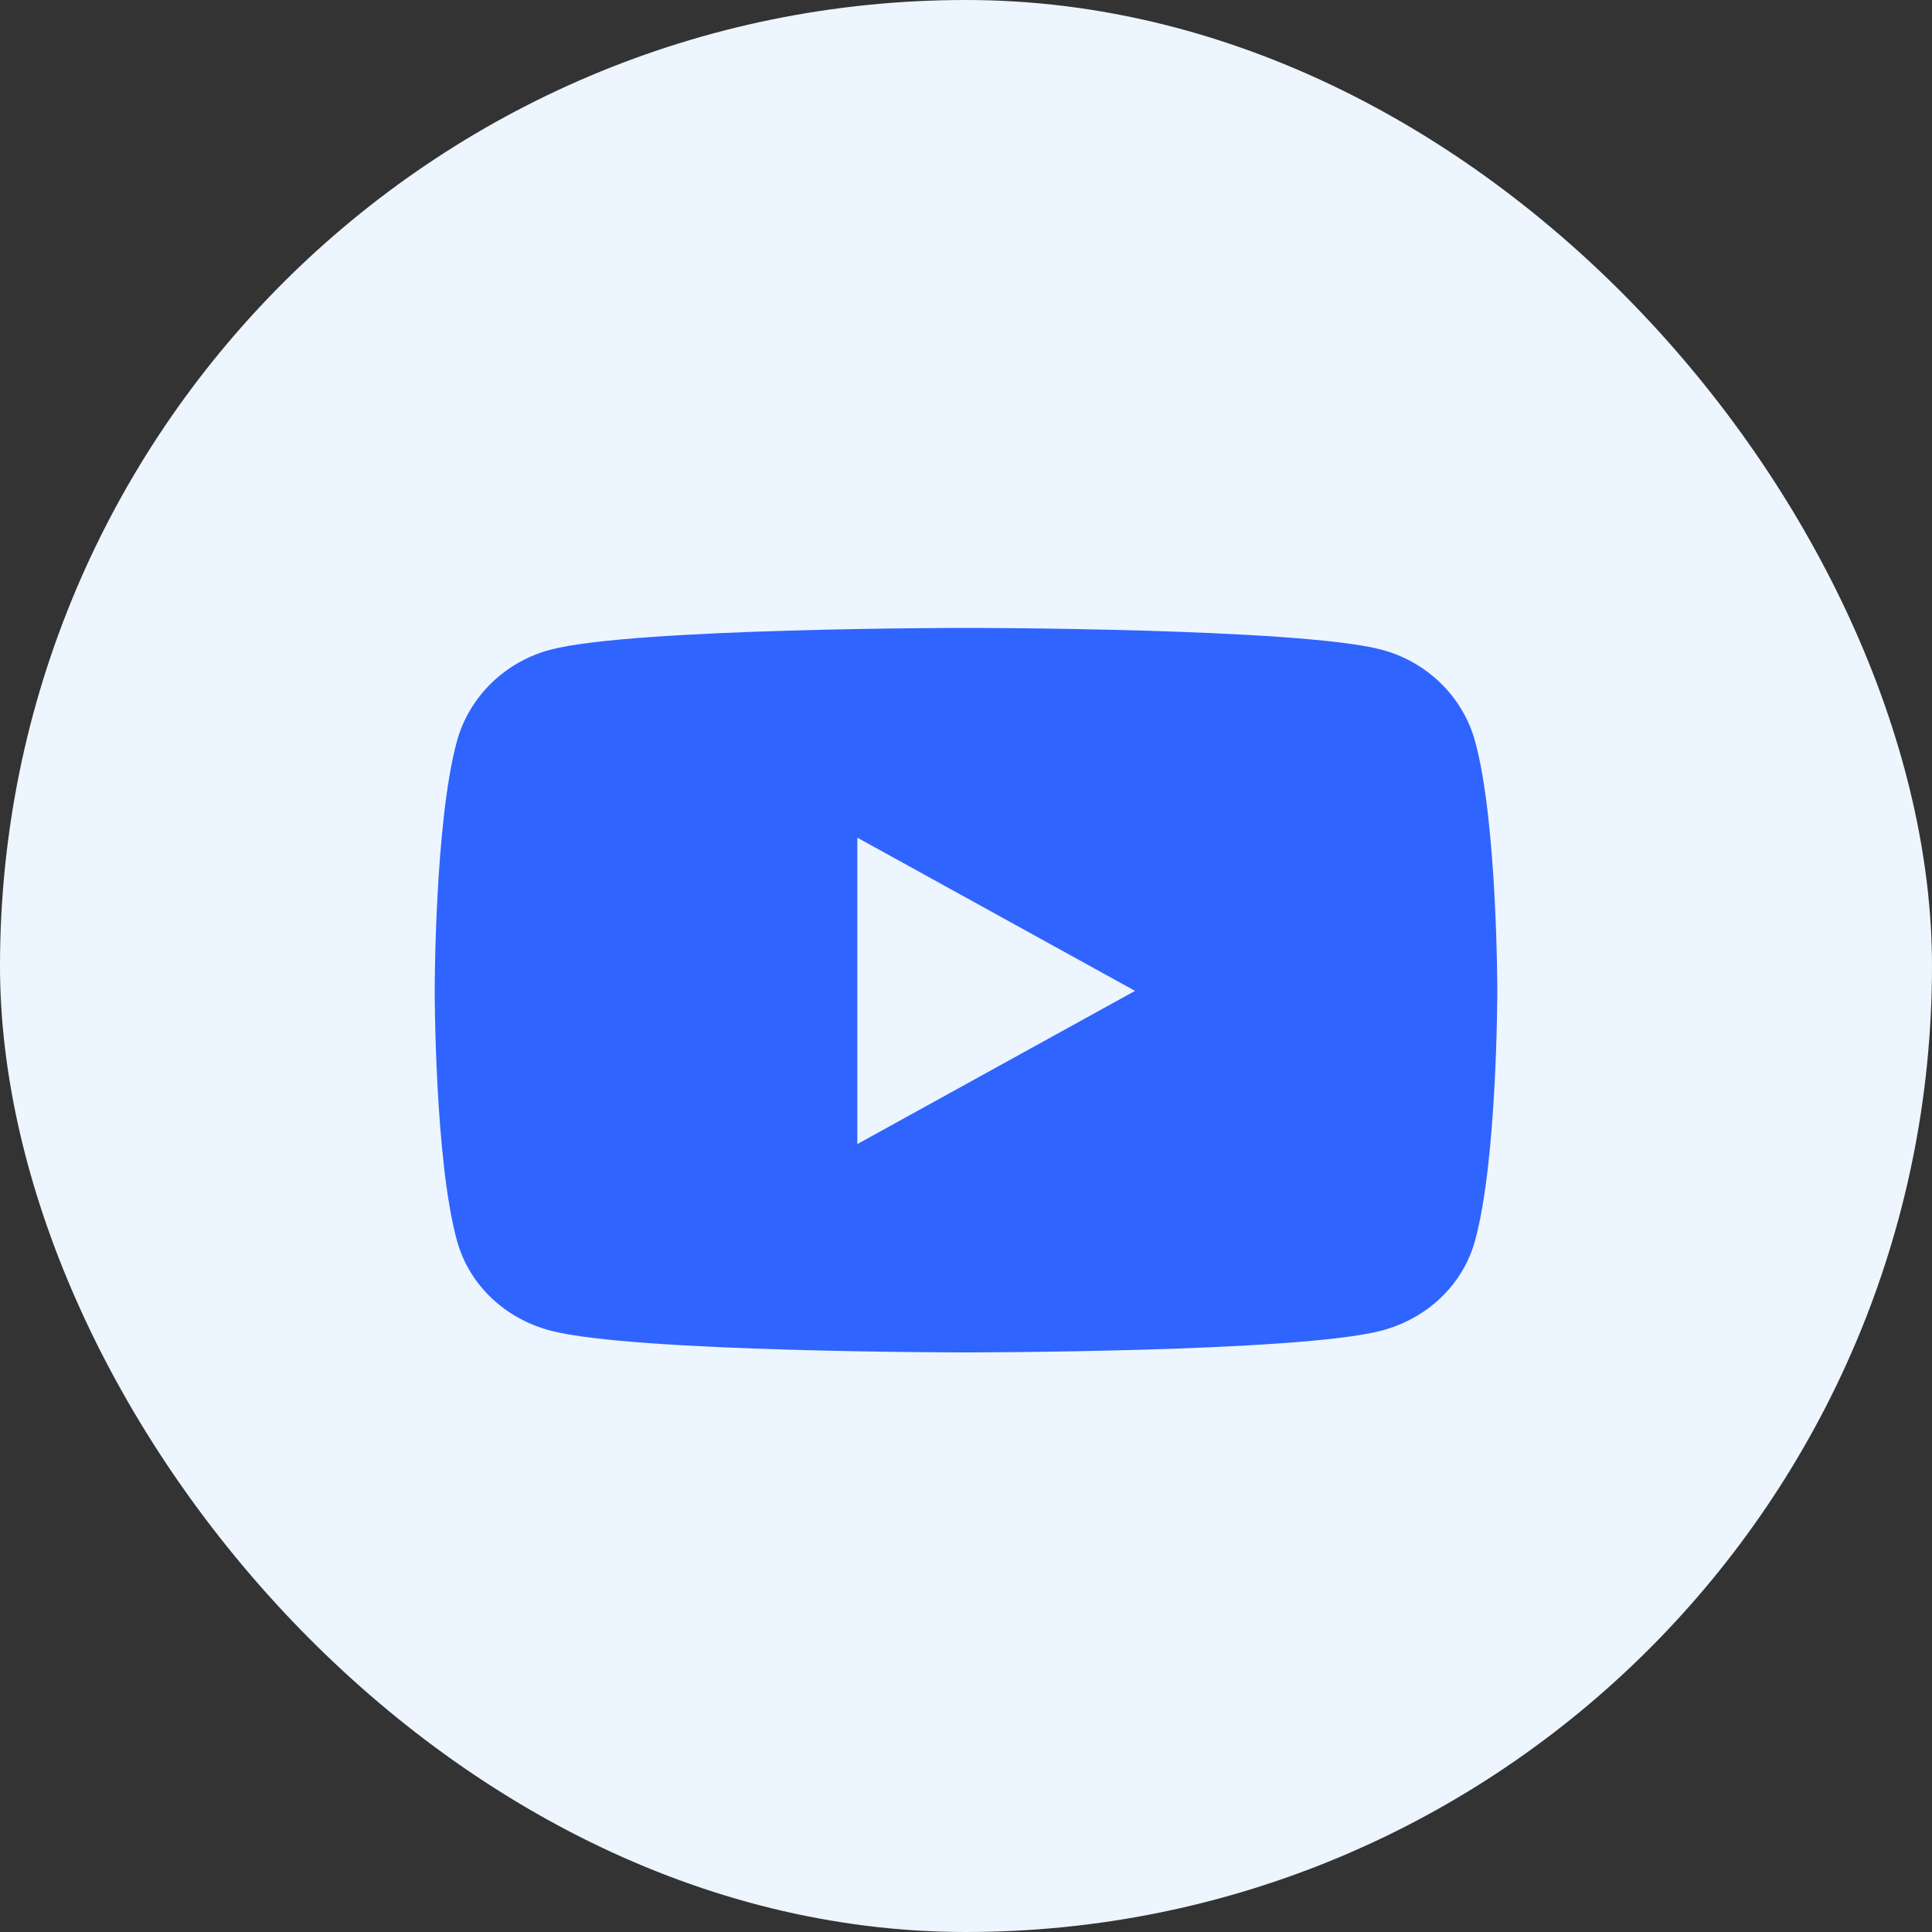
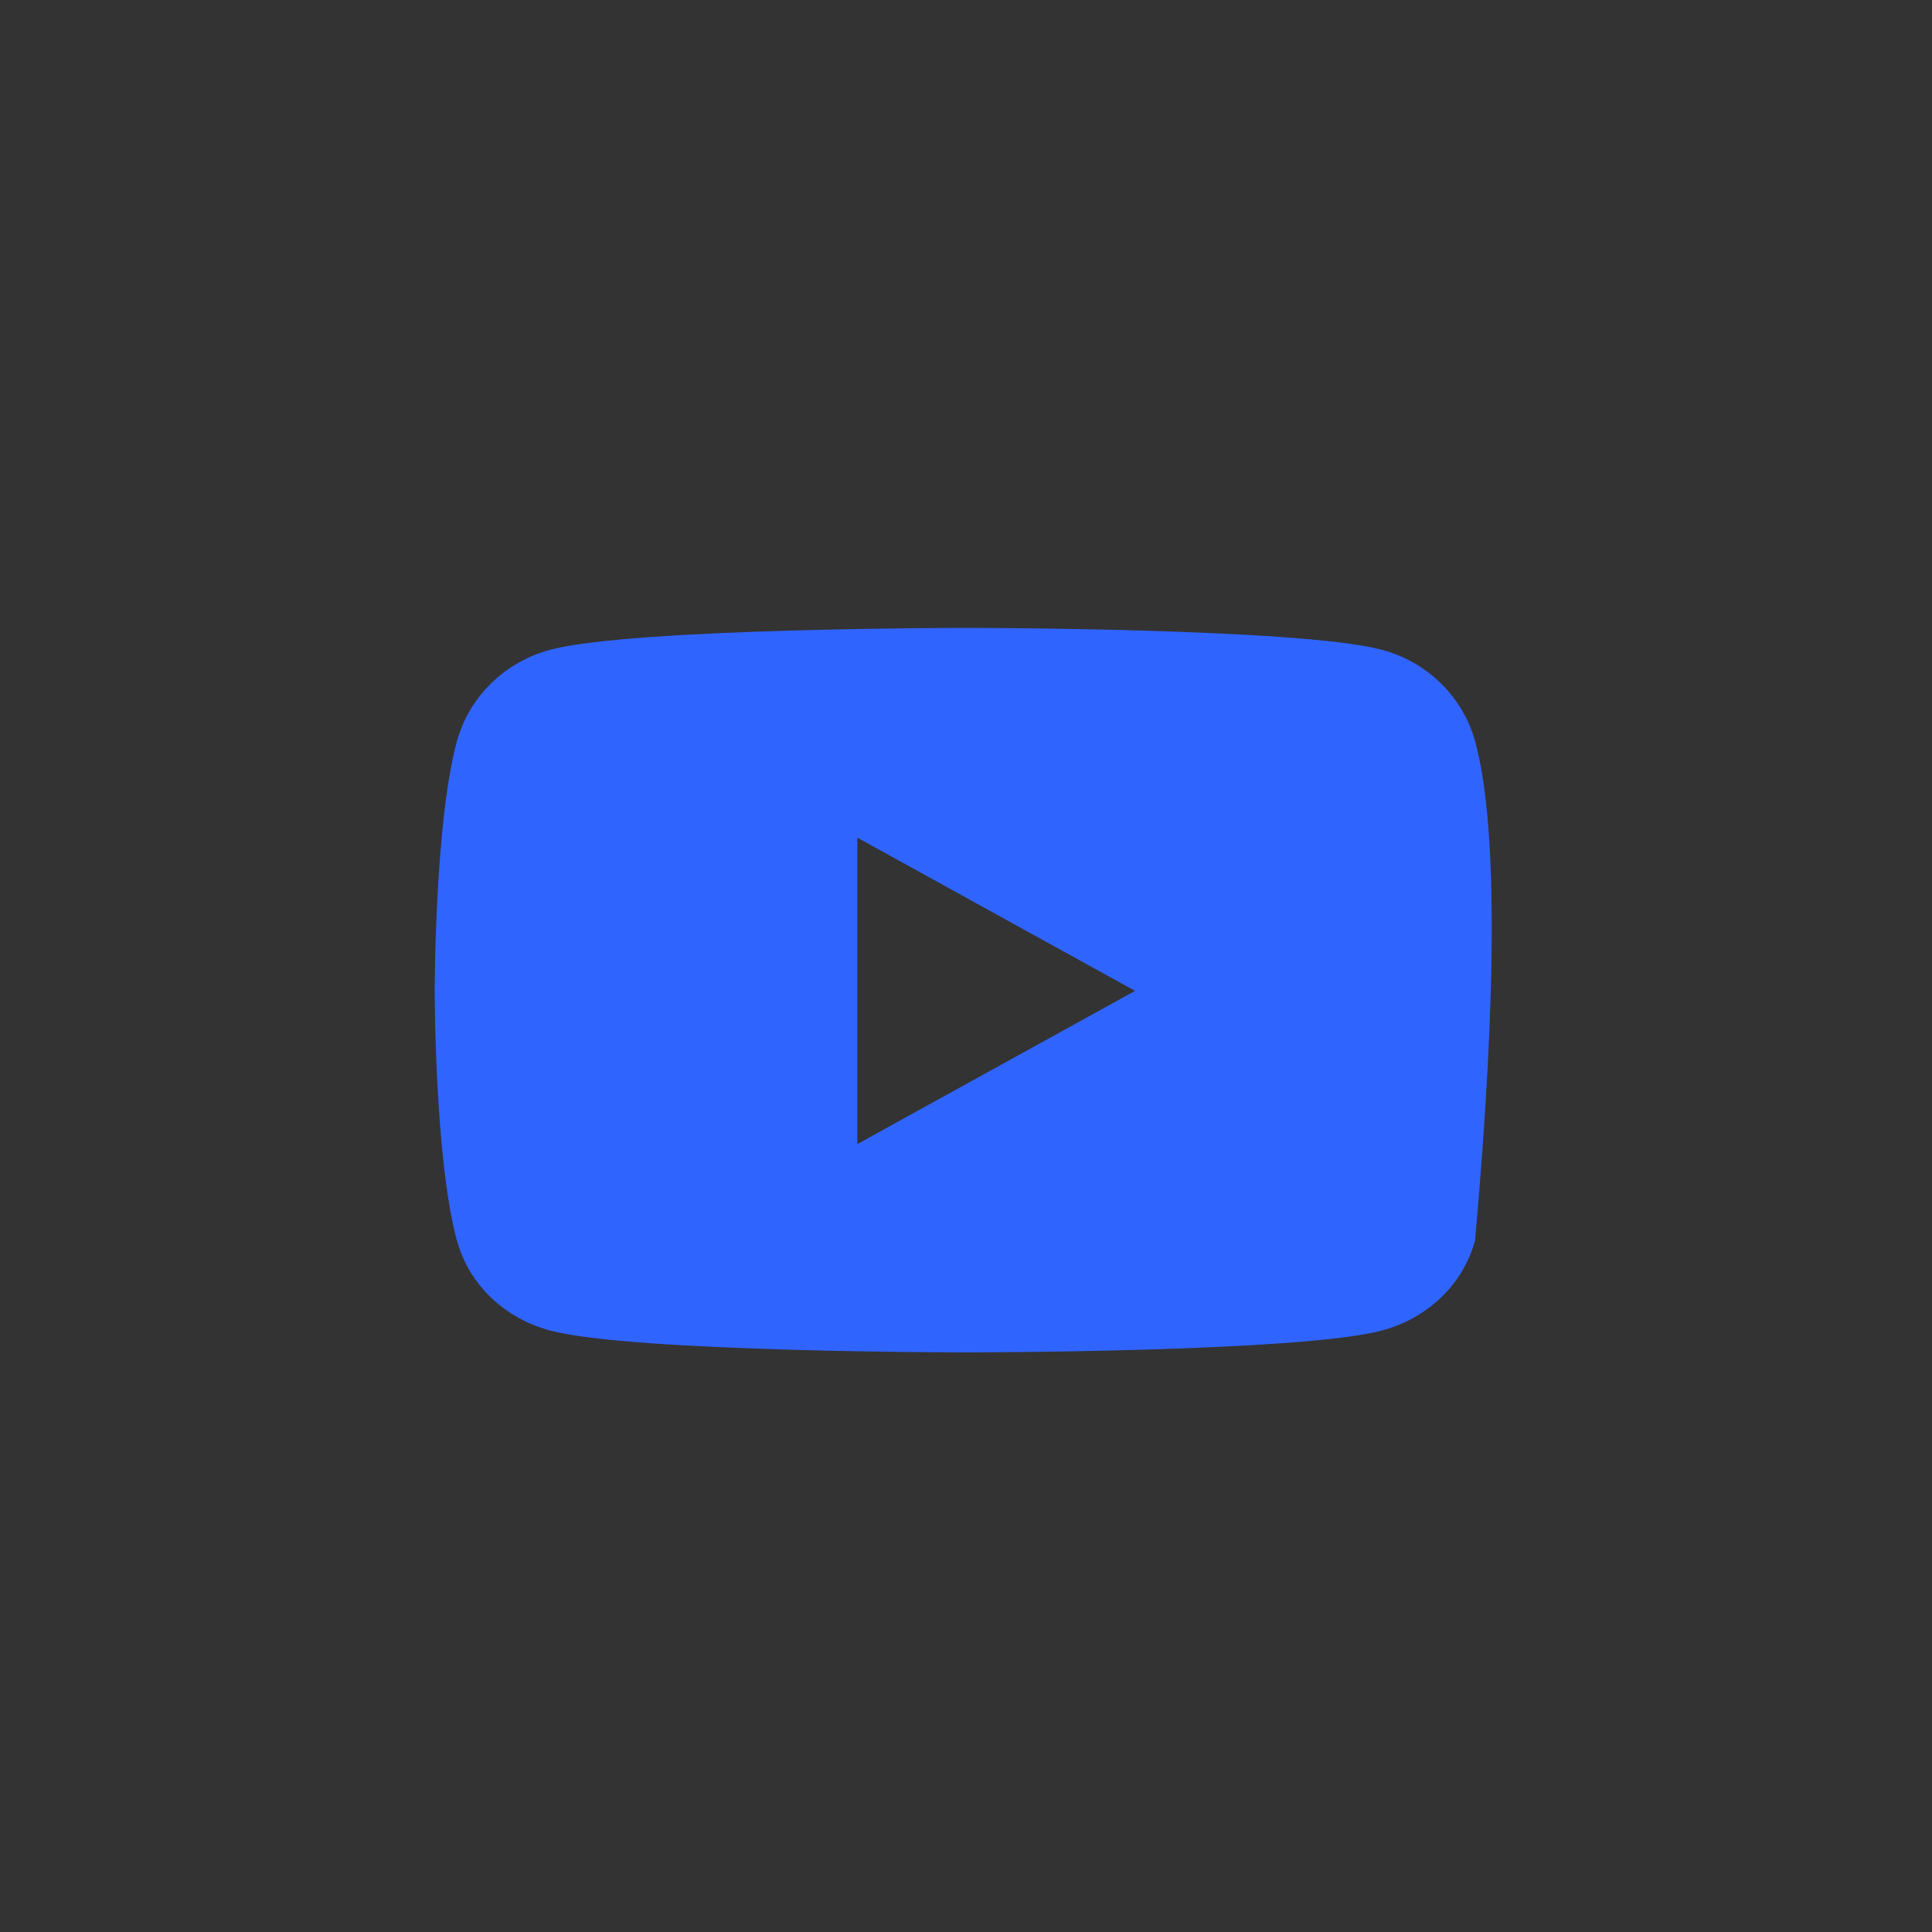
<svg xmlns="http://www.w3.org/2000/svg" width="40" height="40" viewBox="0 0 40 40" fill="none">
  <rect x="0" y="0" width="40" height="40" fill="#333333" stroke="none" />
-   <rect width="40" height="40" rx="20" fill="#EDF5FF" />
-   <path d="M30.54 15.347C30.287 14.423 29.542 13.696 28.595 13.449C26.88 13 20 13 20 13C20 13 13.12 13 11.405 13.449C10.458 13.696 9.713 14.423 9.46 15.347C9 17.021 9 20.515 9 20.515C9 20.515 9 24.009 9.46 25.683C9.713 26.607 10.458 27.304 11.405 27.551C13.12 28 20 28 20 28C20 28 26.88 28 28.595 27.551C29.542 27.304 30.287 26.607 30.54 25.683C31 24.009 31 20.515 31 20.515C31 20.515 31 17.021 30.54 15.347ZM17.75 23.687V17.343L23.5 20.515L17.75 23.687Z" fill="#3064FF" />
+   <path d="M30.54 15.347C30.287 14.423 29.542 13.696 28.595 13.449C26.88 13 20 13 20 13C20 13 13.12 13 11.405 13.449C10.458 13.696 9.713 14.423 9.46 15.347C9 17.021 9 20.515 9 20.515C9 20.515 9 24.009 9.46 25.683C9.713 26.607 10.458 27.304 11.405 27.551C13.12 28 20 28 20 28C20 28 26.88 28 28.595 27.551C29.542 27.304 30.287 26.607 30.54 25.683C31 20.515 31 17.021 30.54 15.347ZM17.75 23.687V17.343L23.5 20.515L17.75 23.687Z" fill="#3064FF" />
</svg>